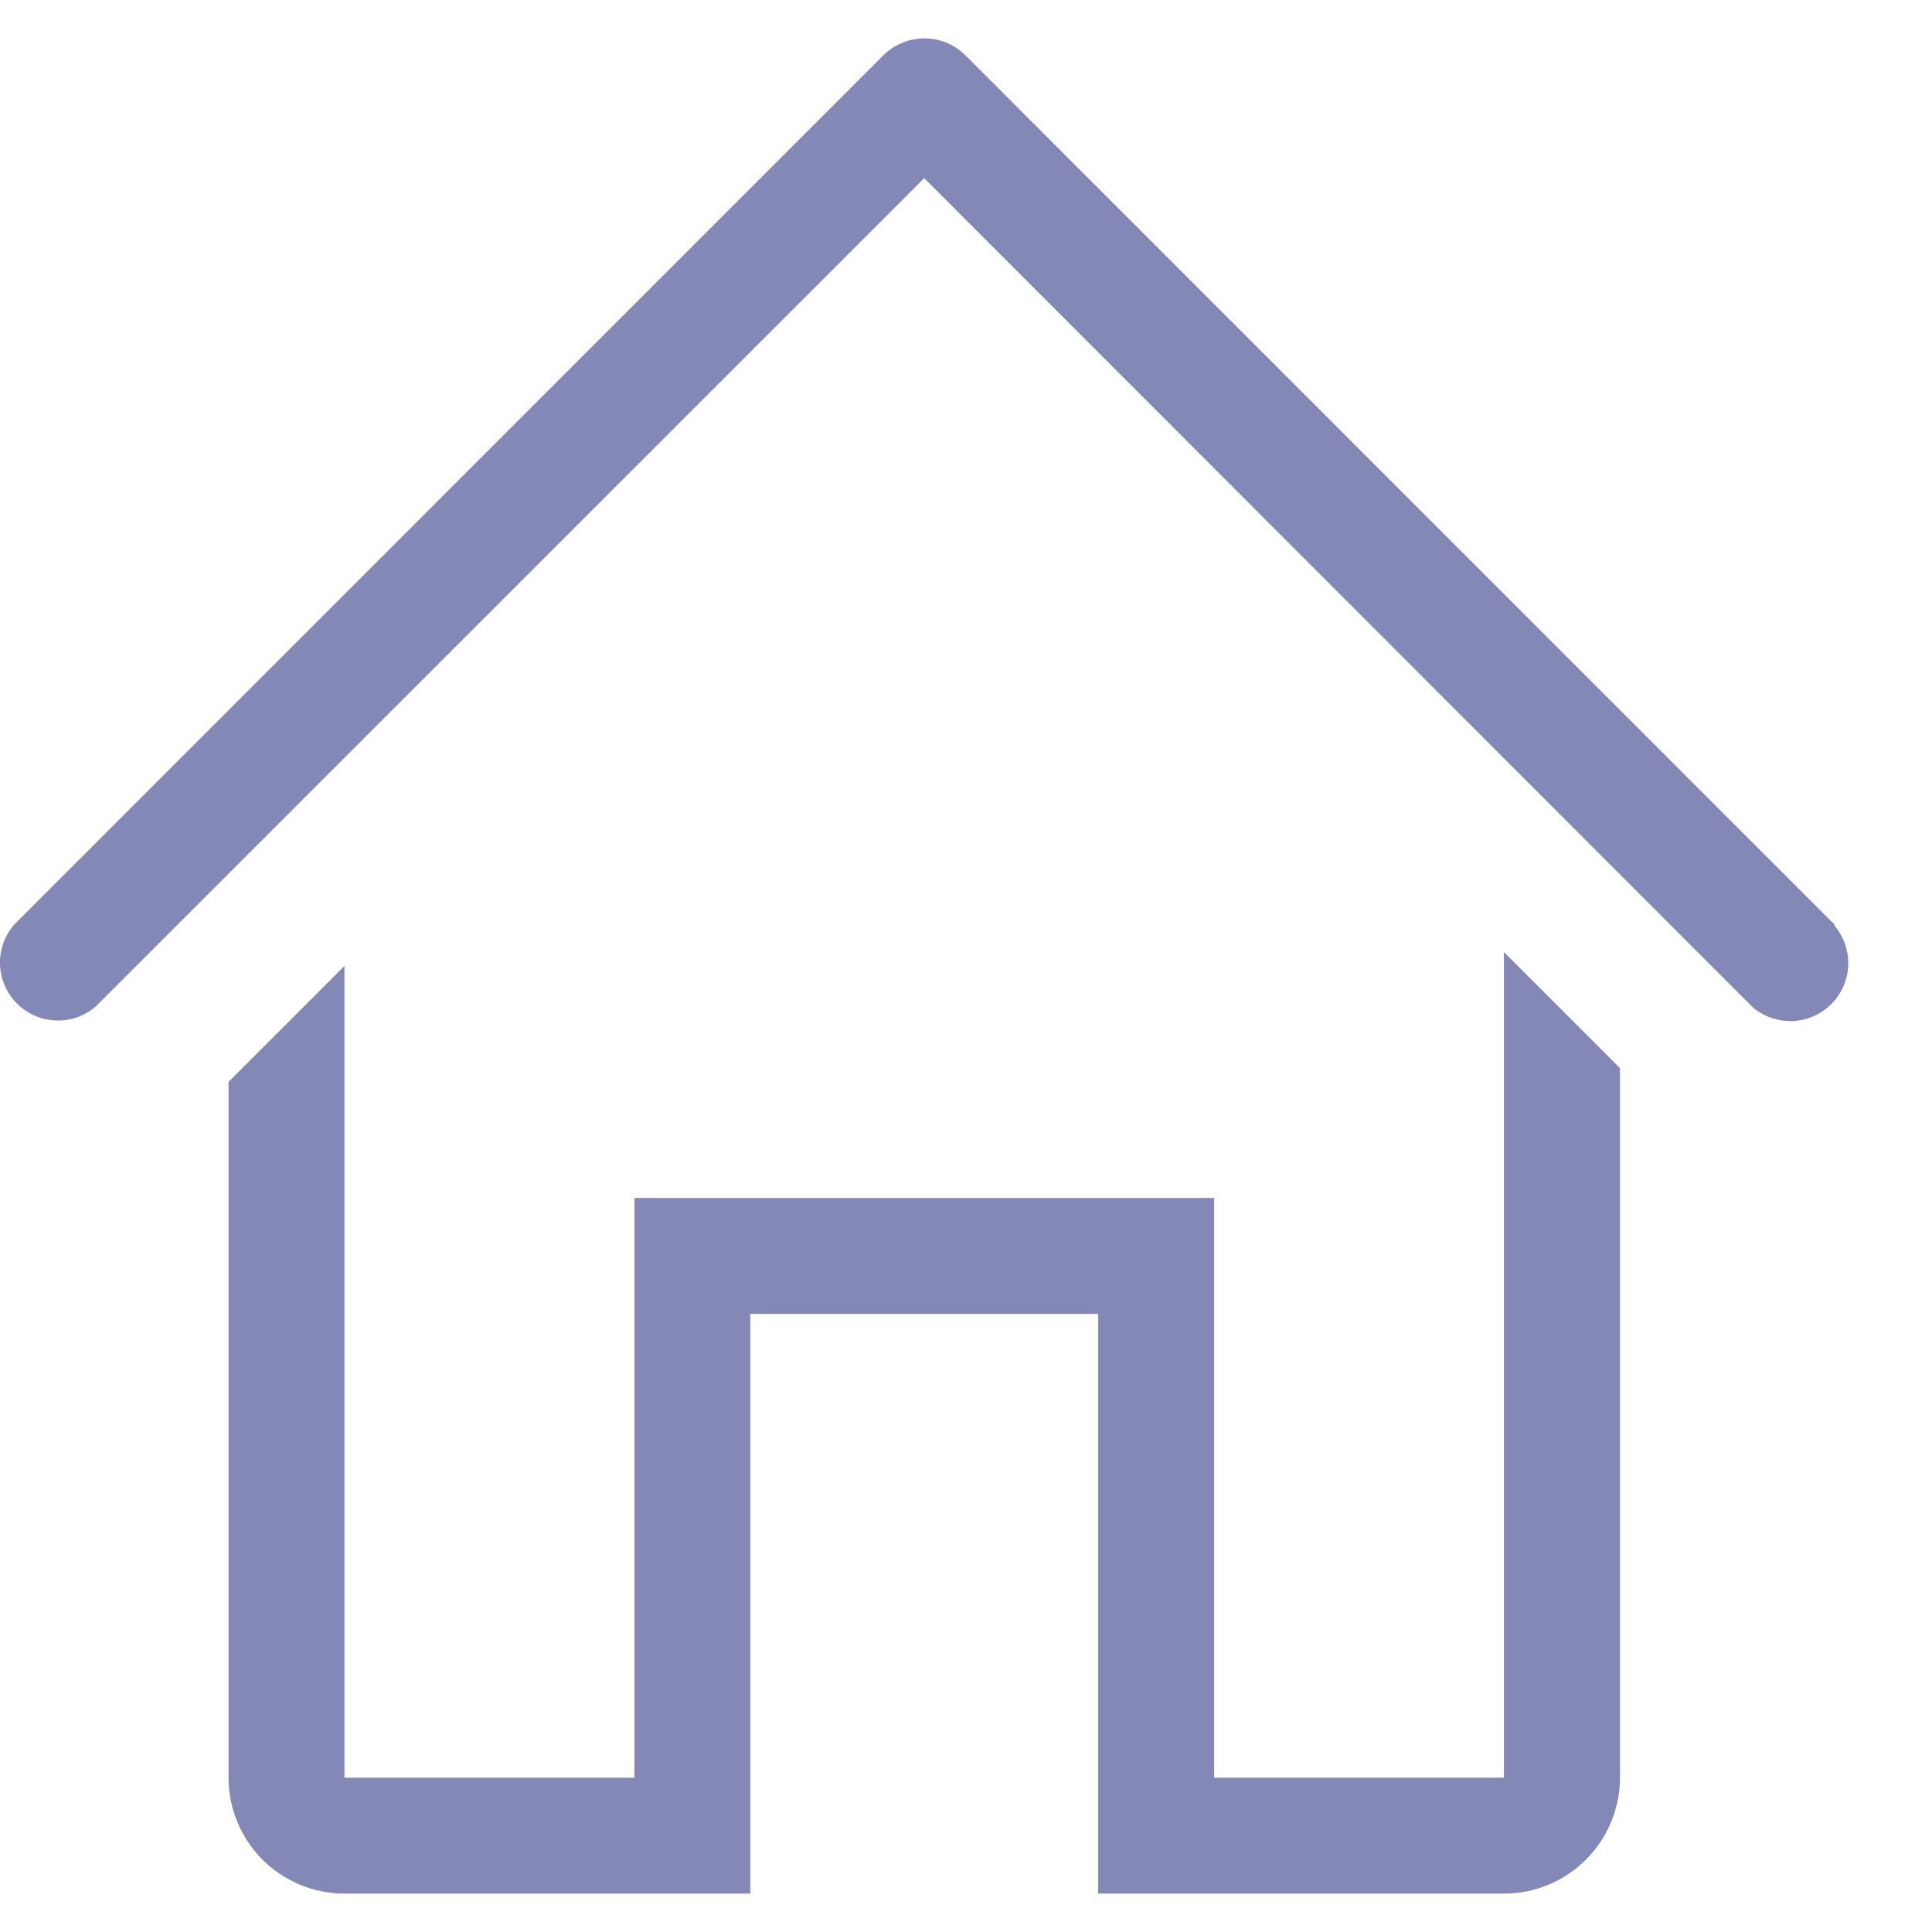
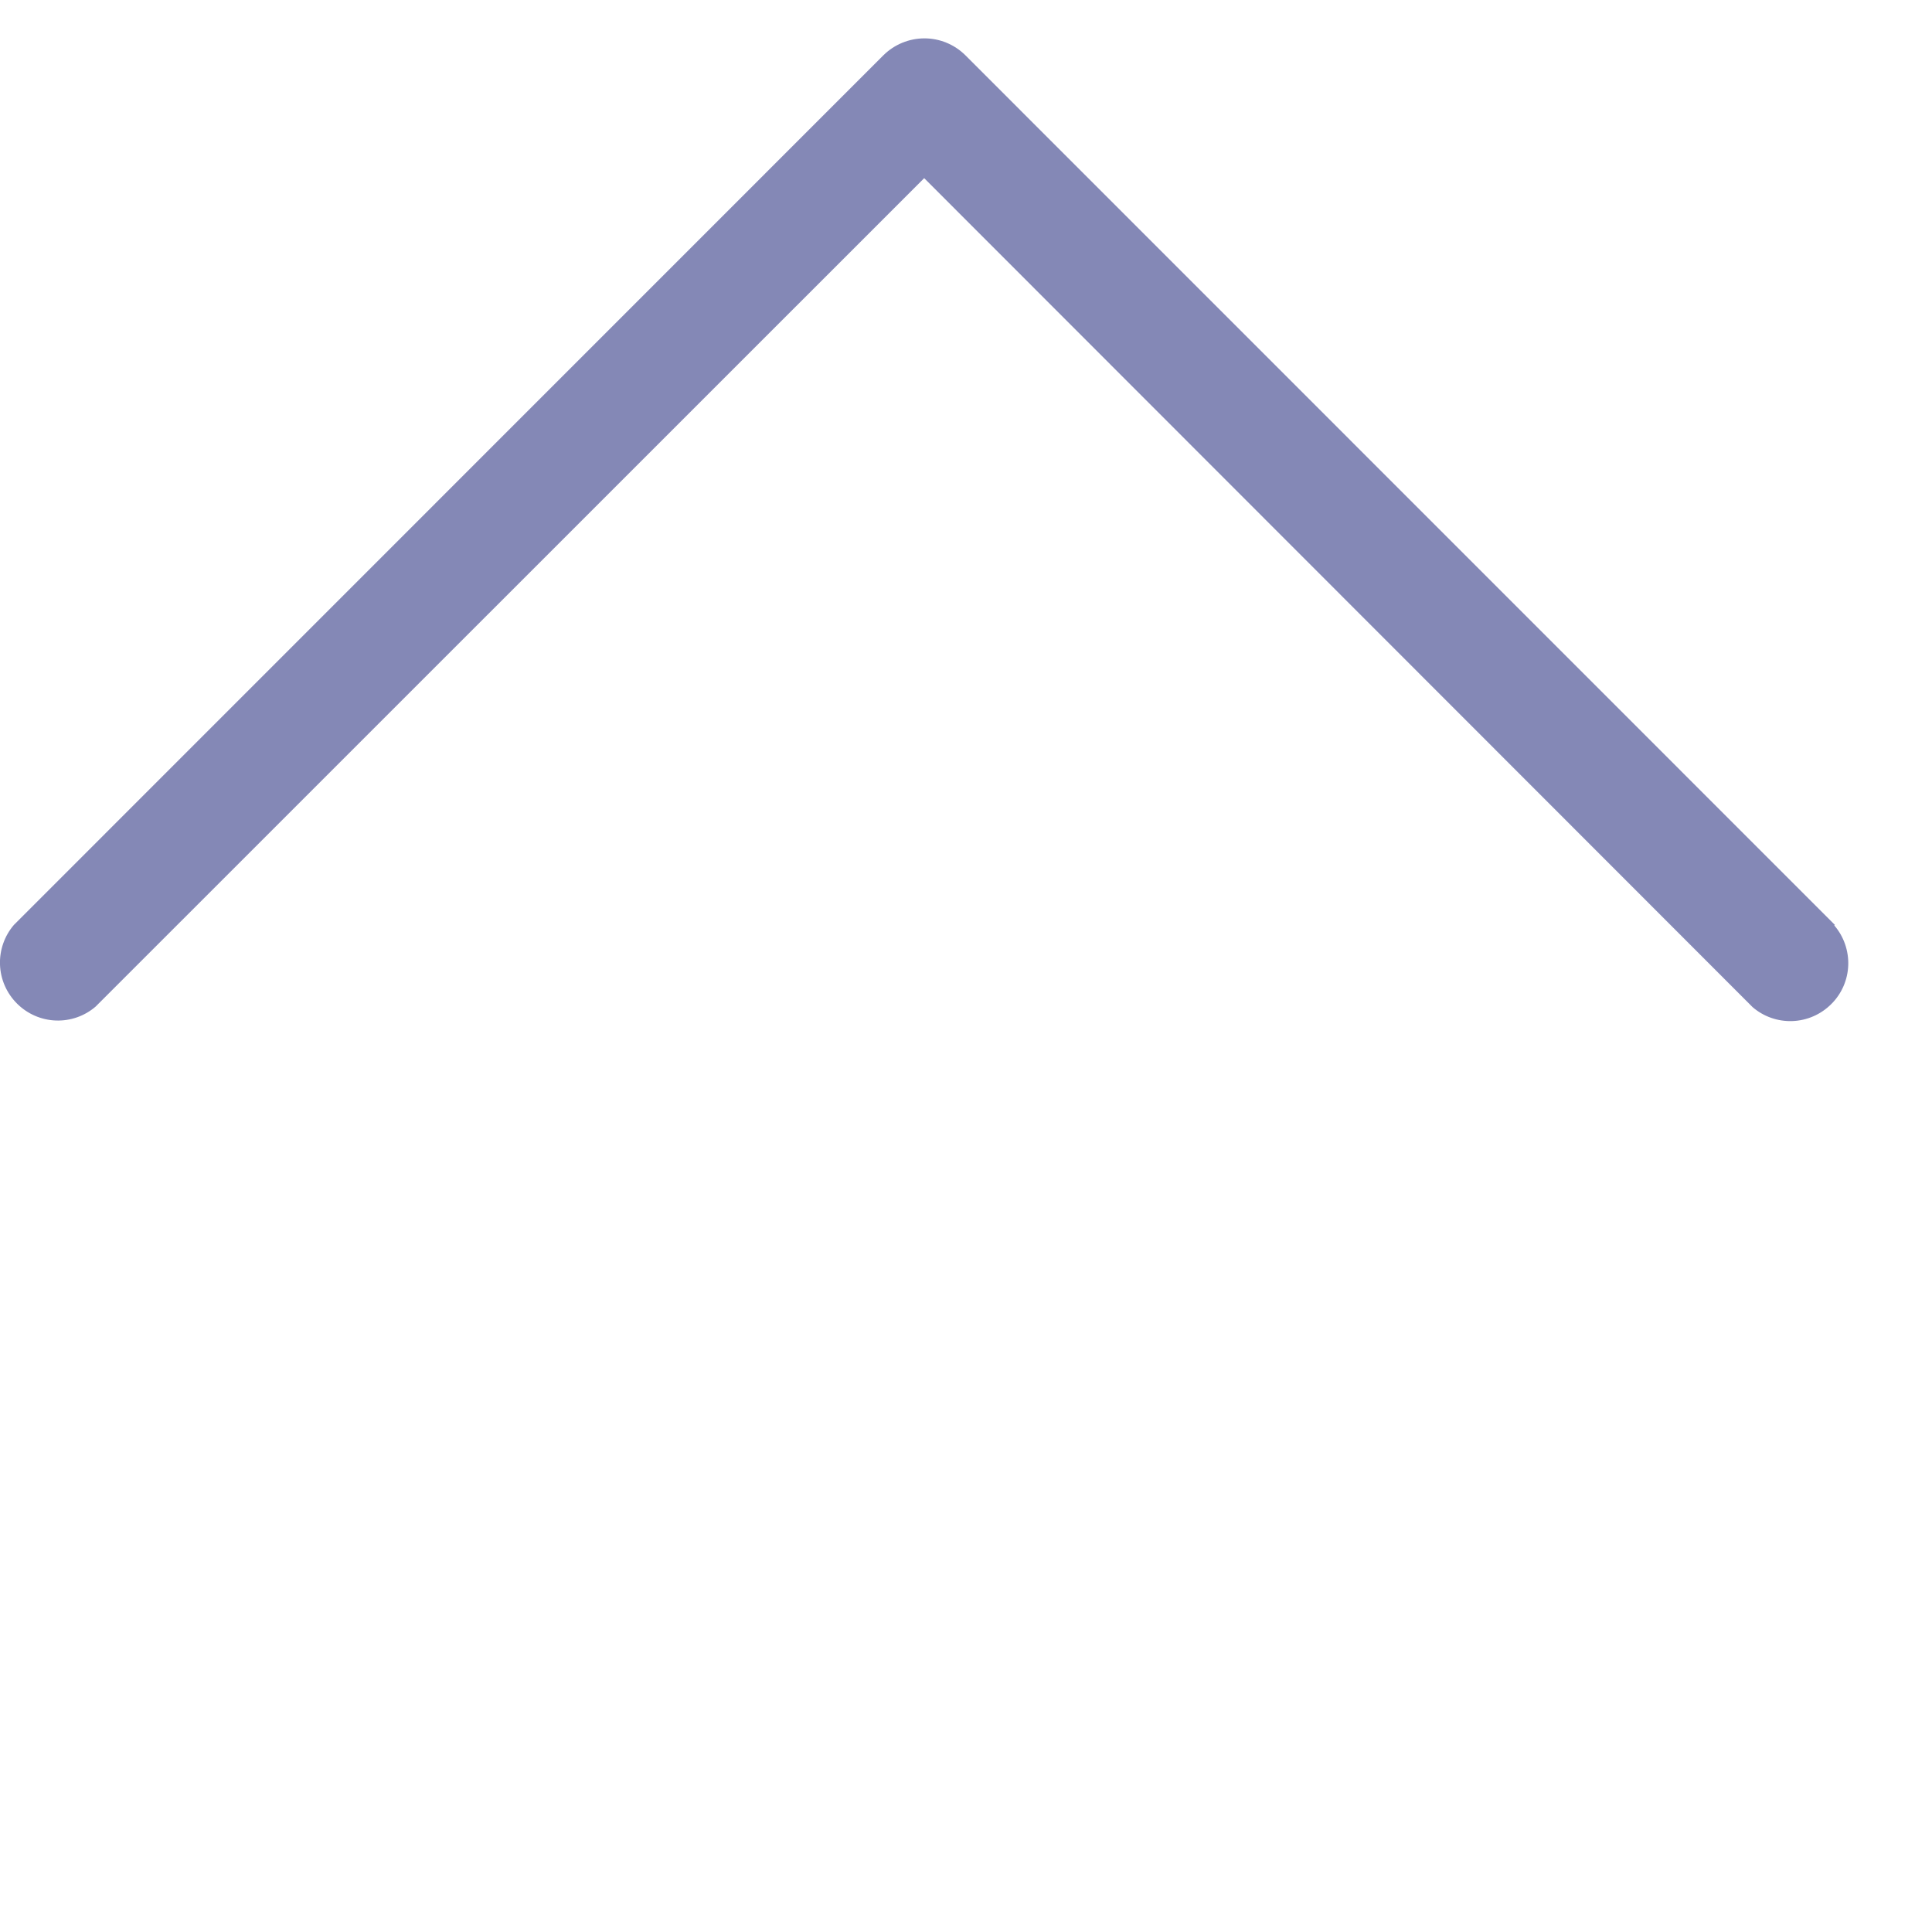
<svg xmlns="http://www.w3.org/2000/svg" width="14" height="14" viewBox="0 0 14 14" fill="none">
  <path d="M13.296 6.702L6.995 0.4C6.916 0.322 6.81 0.278 6.699 0.278C6.588 0.278 6.481 0.322 6.402 0.4L0.101 6.702C0.032 6.782 -0.004 6.886 0 6.991C0.004 7.097 0.048 7.197 0.123 7.272C0.198 7.347 0.298 7.391 0.404 7.395C0.51 7.399 0.613 7.363 0.693 7.294L6.697 1.291L12.7 7.298C12.78 7.367 12.883 7.403 12.989 7.399C13.095 7.395 13.195 7.351 13.27 7.276C13.345 7.202 13.389 7.101 13.393 6.996C13.397 6.89 13.361 6.786 13.292 6.706L13.296 6.702Z" fill="#8488B6" />
-   <path d="M10.898 12.882H8.798V8.681H4.597V12.882H2.496V7L1.656 7.84V12.882C1.656 13.104 1.745 13.318 1.902 13.476C2.06 13.633 2.274 13.722 2.496 13.722H5.437V9.521H7.958V13.722H10.898C11.121 13.722 11.335 13.633 11.492 13.476C11.65 13.318 11.739 13.104 11.739 12.882V7.74L10.898 6.899V12.882Z" fill="#8488B6" />
</svg>